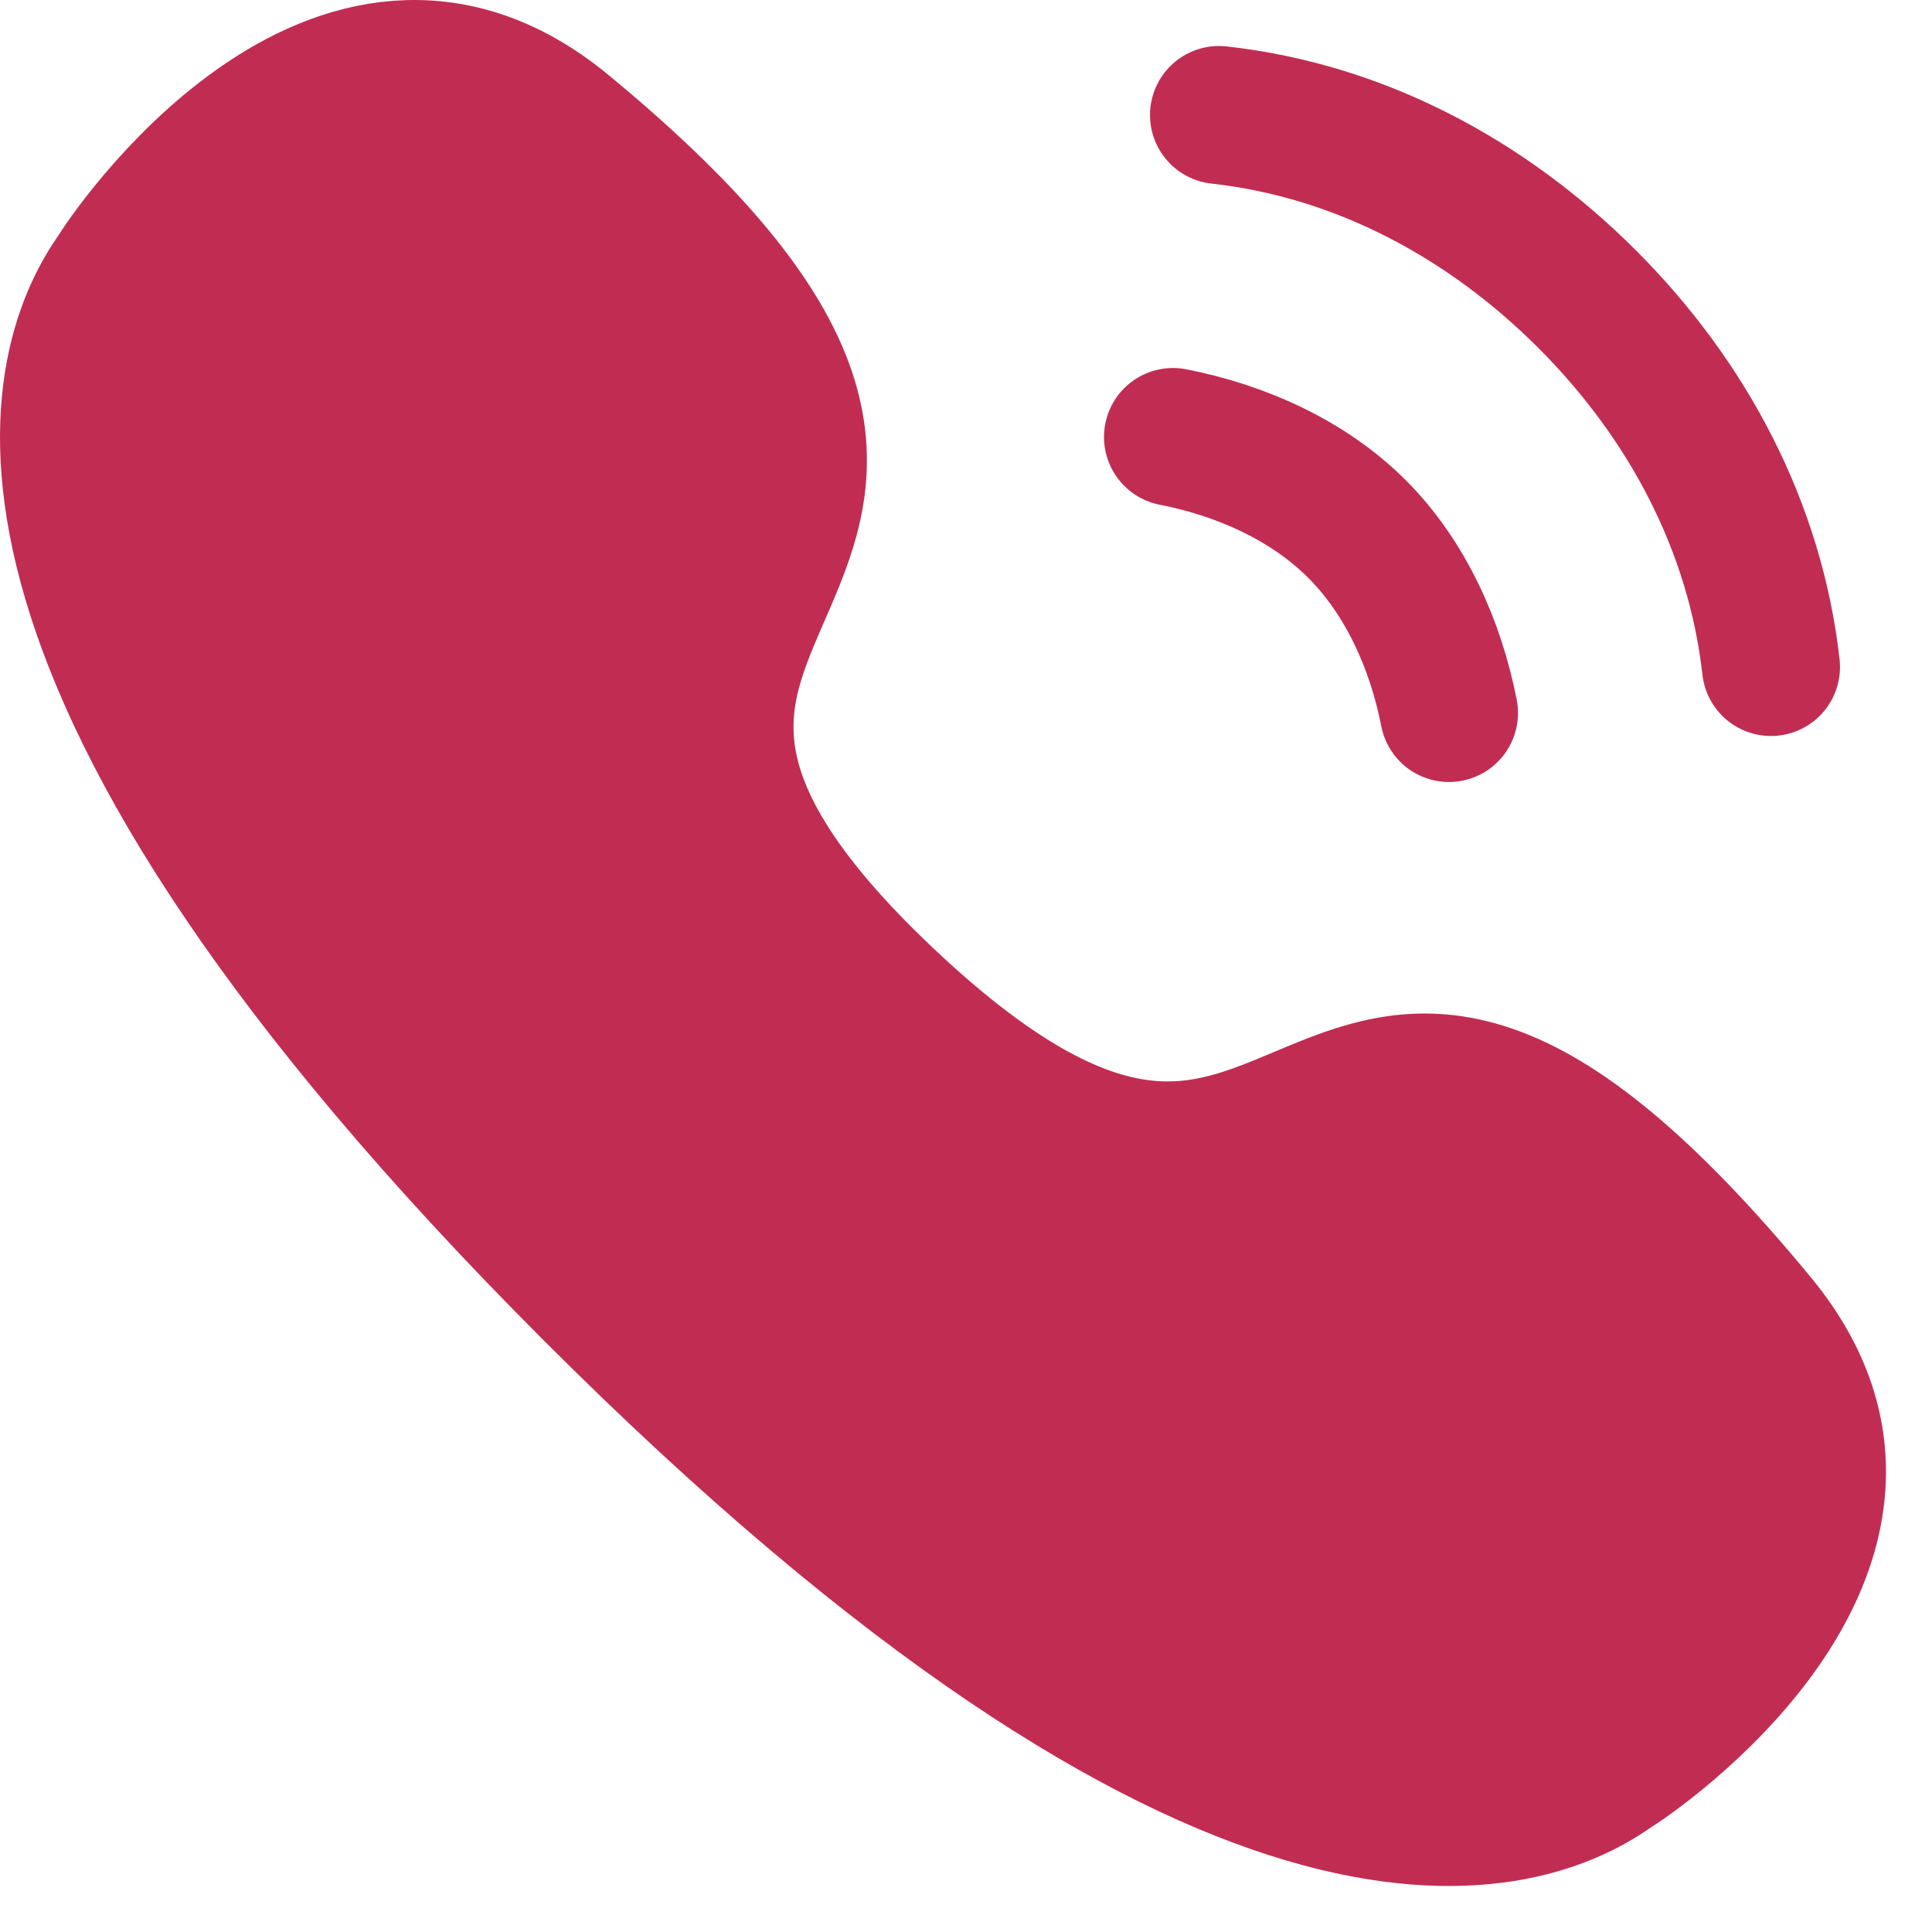
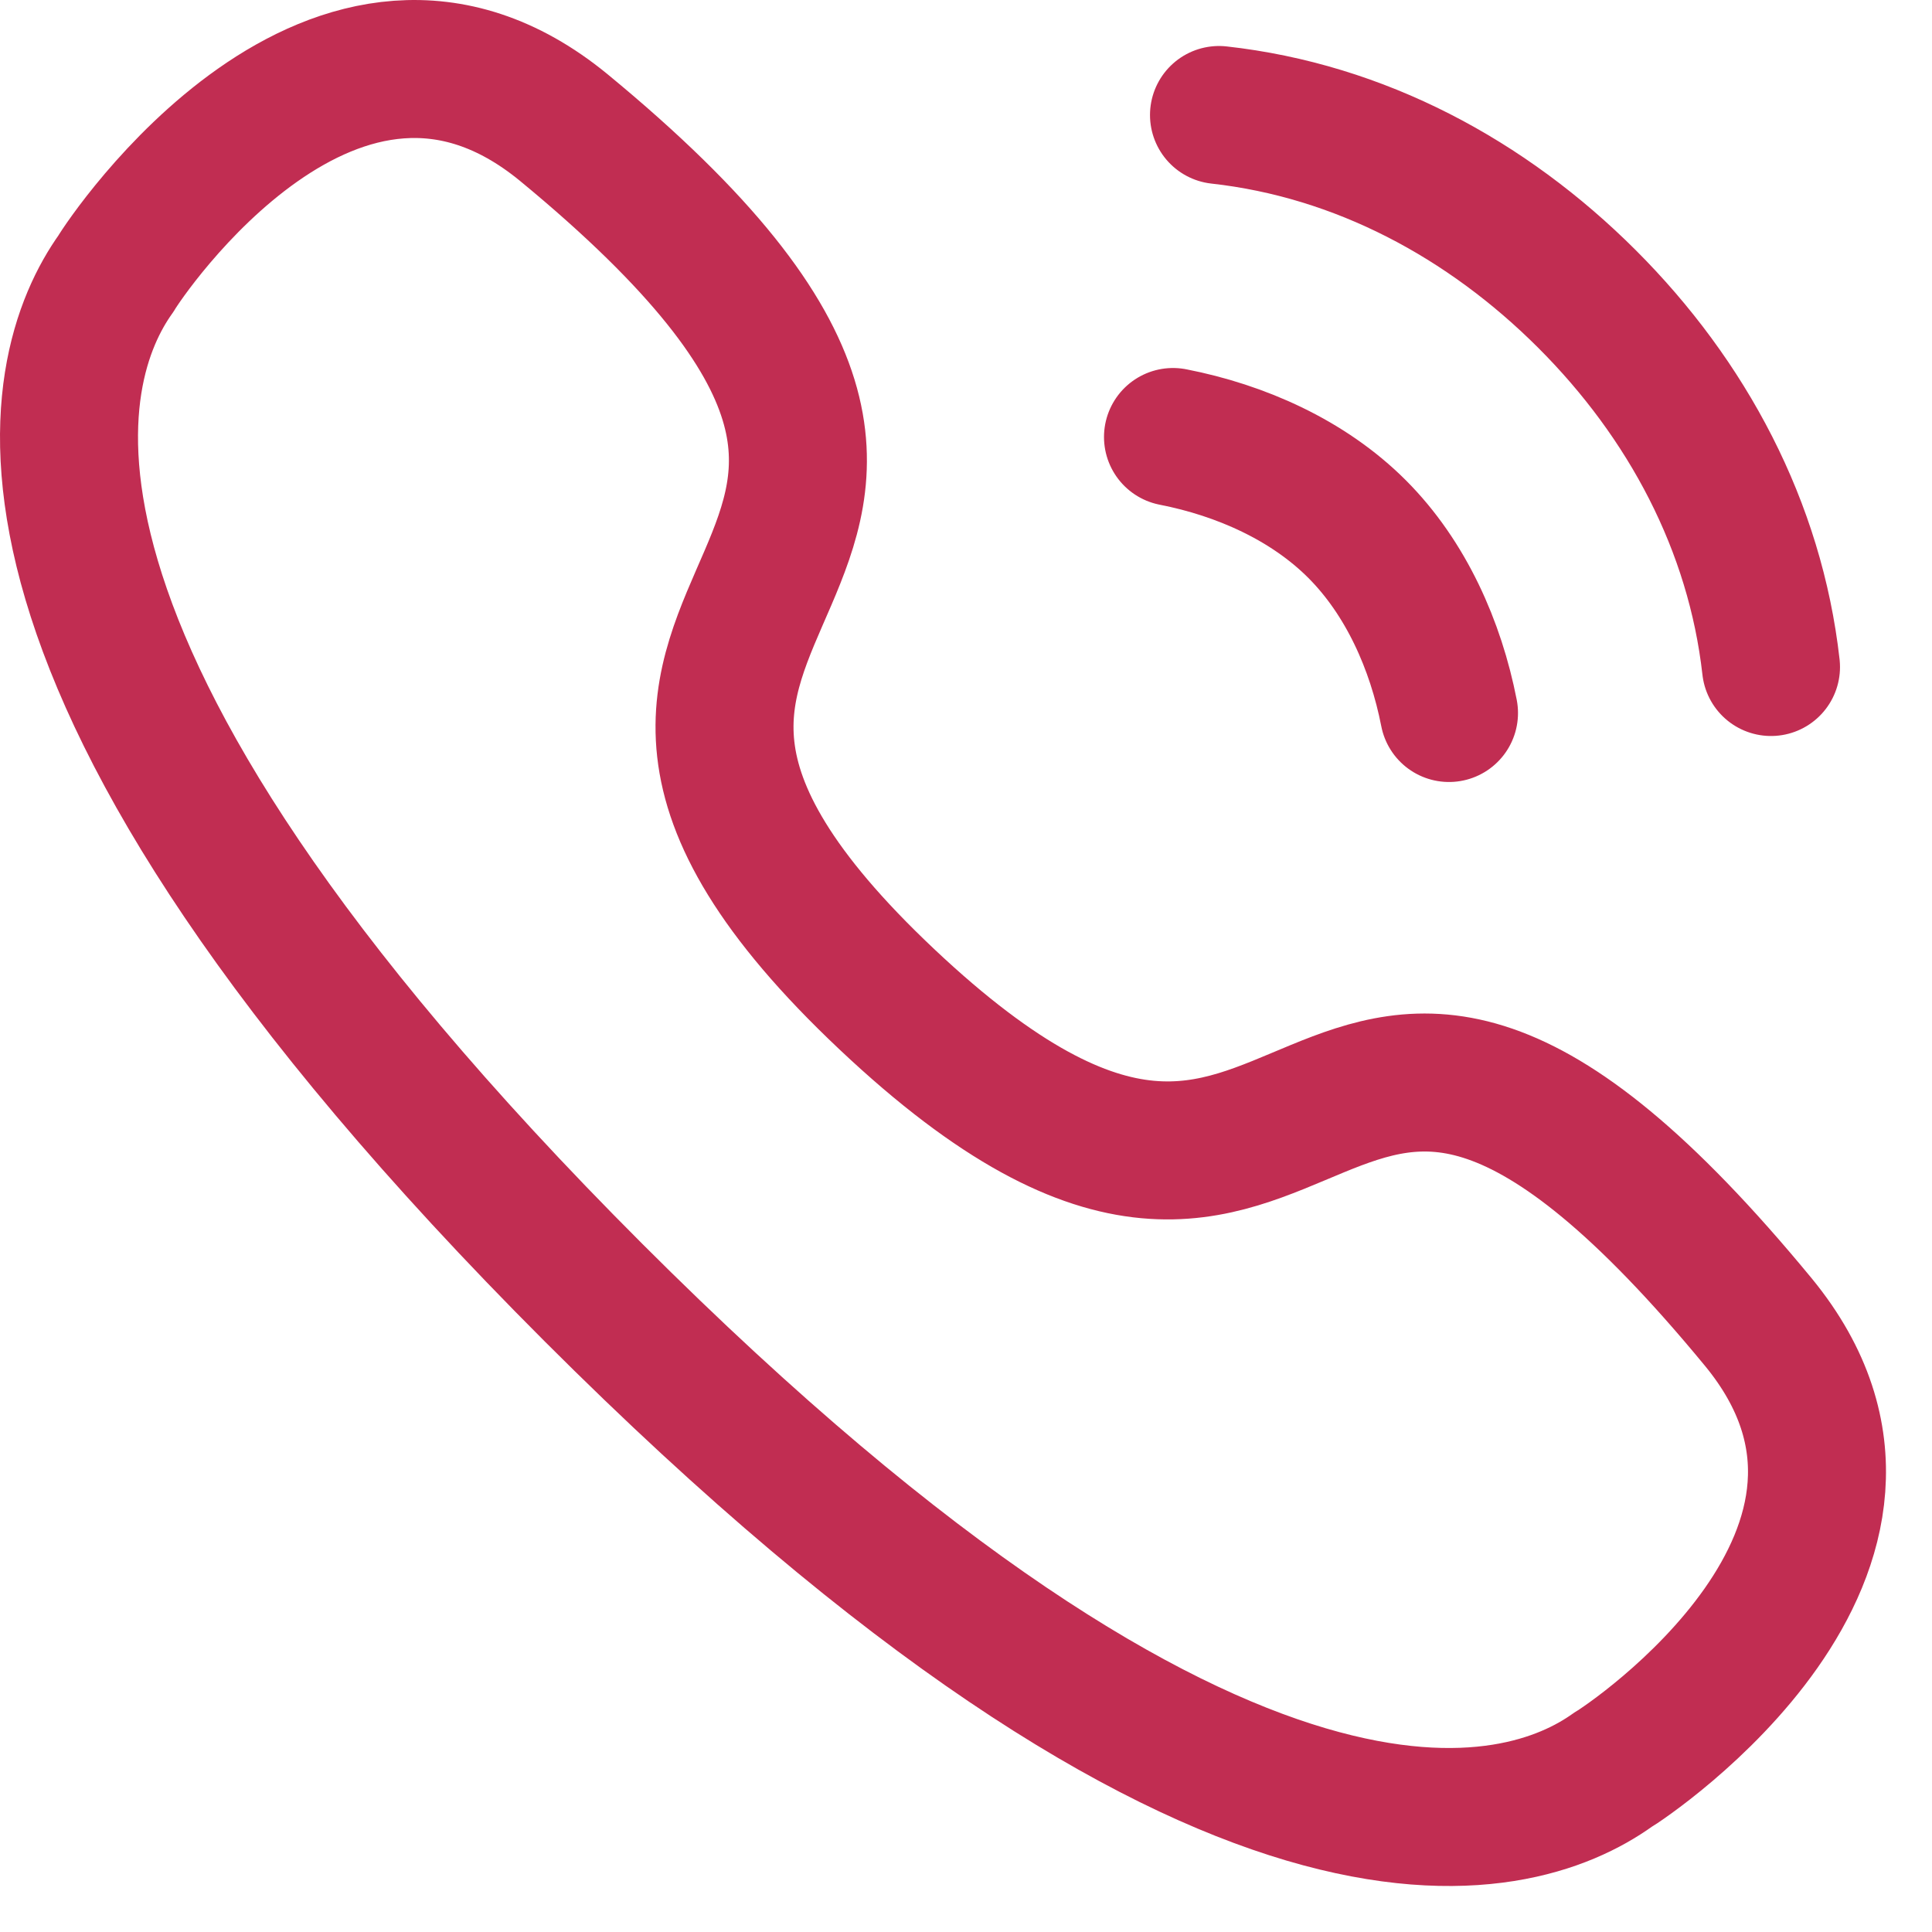
<svg xmlns="http://www.w3.org/2000/svg" width="21" height="21" viewBox="0 0 21 21" fill="none">
-   <path fill-rule="evenodd" clip-rule="evenodd" d="M6.45 14.049C-0.447 7.15 0.533 3.991 1.261 2.973C1.354 2.809 3.656 -0.638 6.125 1.384C12.251 6.429 4.75 6.25 9.639 10.861C14.529 15.473 14.071 8.25 19.116 14.375C21.138 16.844 17.691 19.146 17.528 19.239C16.51 19.967 13.35 20.948 6.45 14.049Z" fill="#C12D52" />
  <path d="M13.25 1.25C14.781 1.42 16.16 2.161 17.25 3.25C18.34 4.339 19.078 5.719 19.25 7.25M12.75 4.75C13.487 4.894 14.219 5.219 14.75 5.75C15.281 6.281 15.606 7.013 15.75 7.75M6.45 14.049C-0.447 7.15 0.533 3.991 1.261 2.973C1.354 2.809 3.656 -0.638 6.125 1.384C12.251 6.429 4.75 6.25 9.639 10.861C14.529 15.473 14.071 8.25 19.116 14.375C21.138 16.844 17.691 19.146 17.528 19.239C16.51 19.967 13.35 20.948 6.45 14.049Z" stroke="#C12D52" stroke-width="1.5" stroke-linecap="round" stroke-linejoin="round" />
</svg>